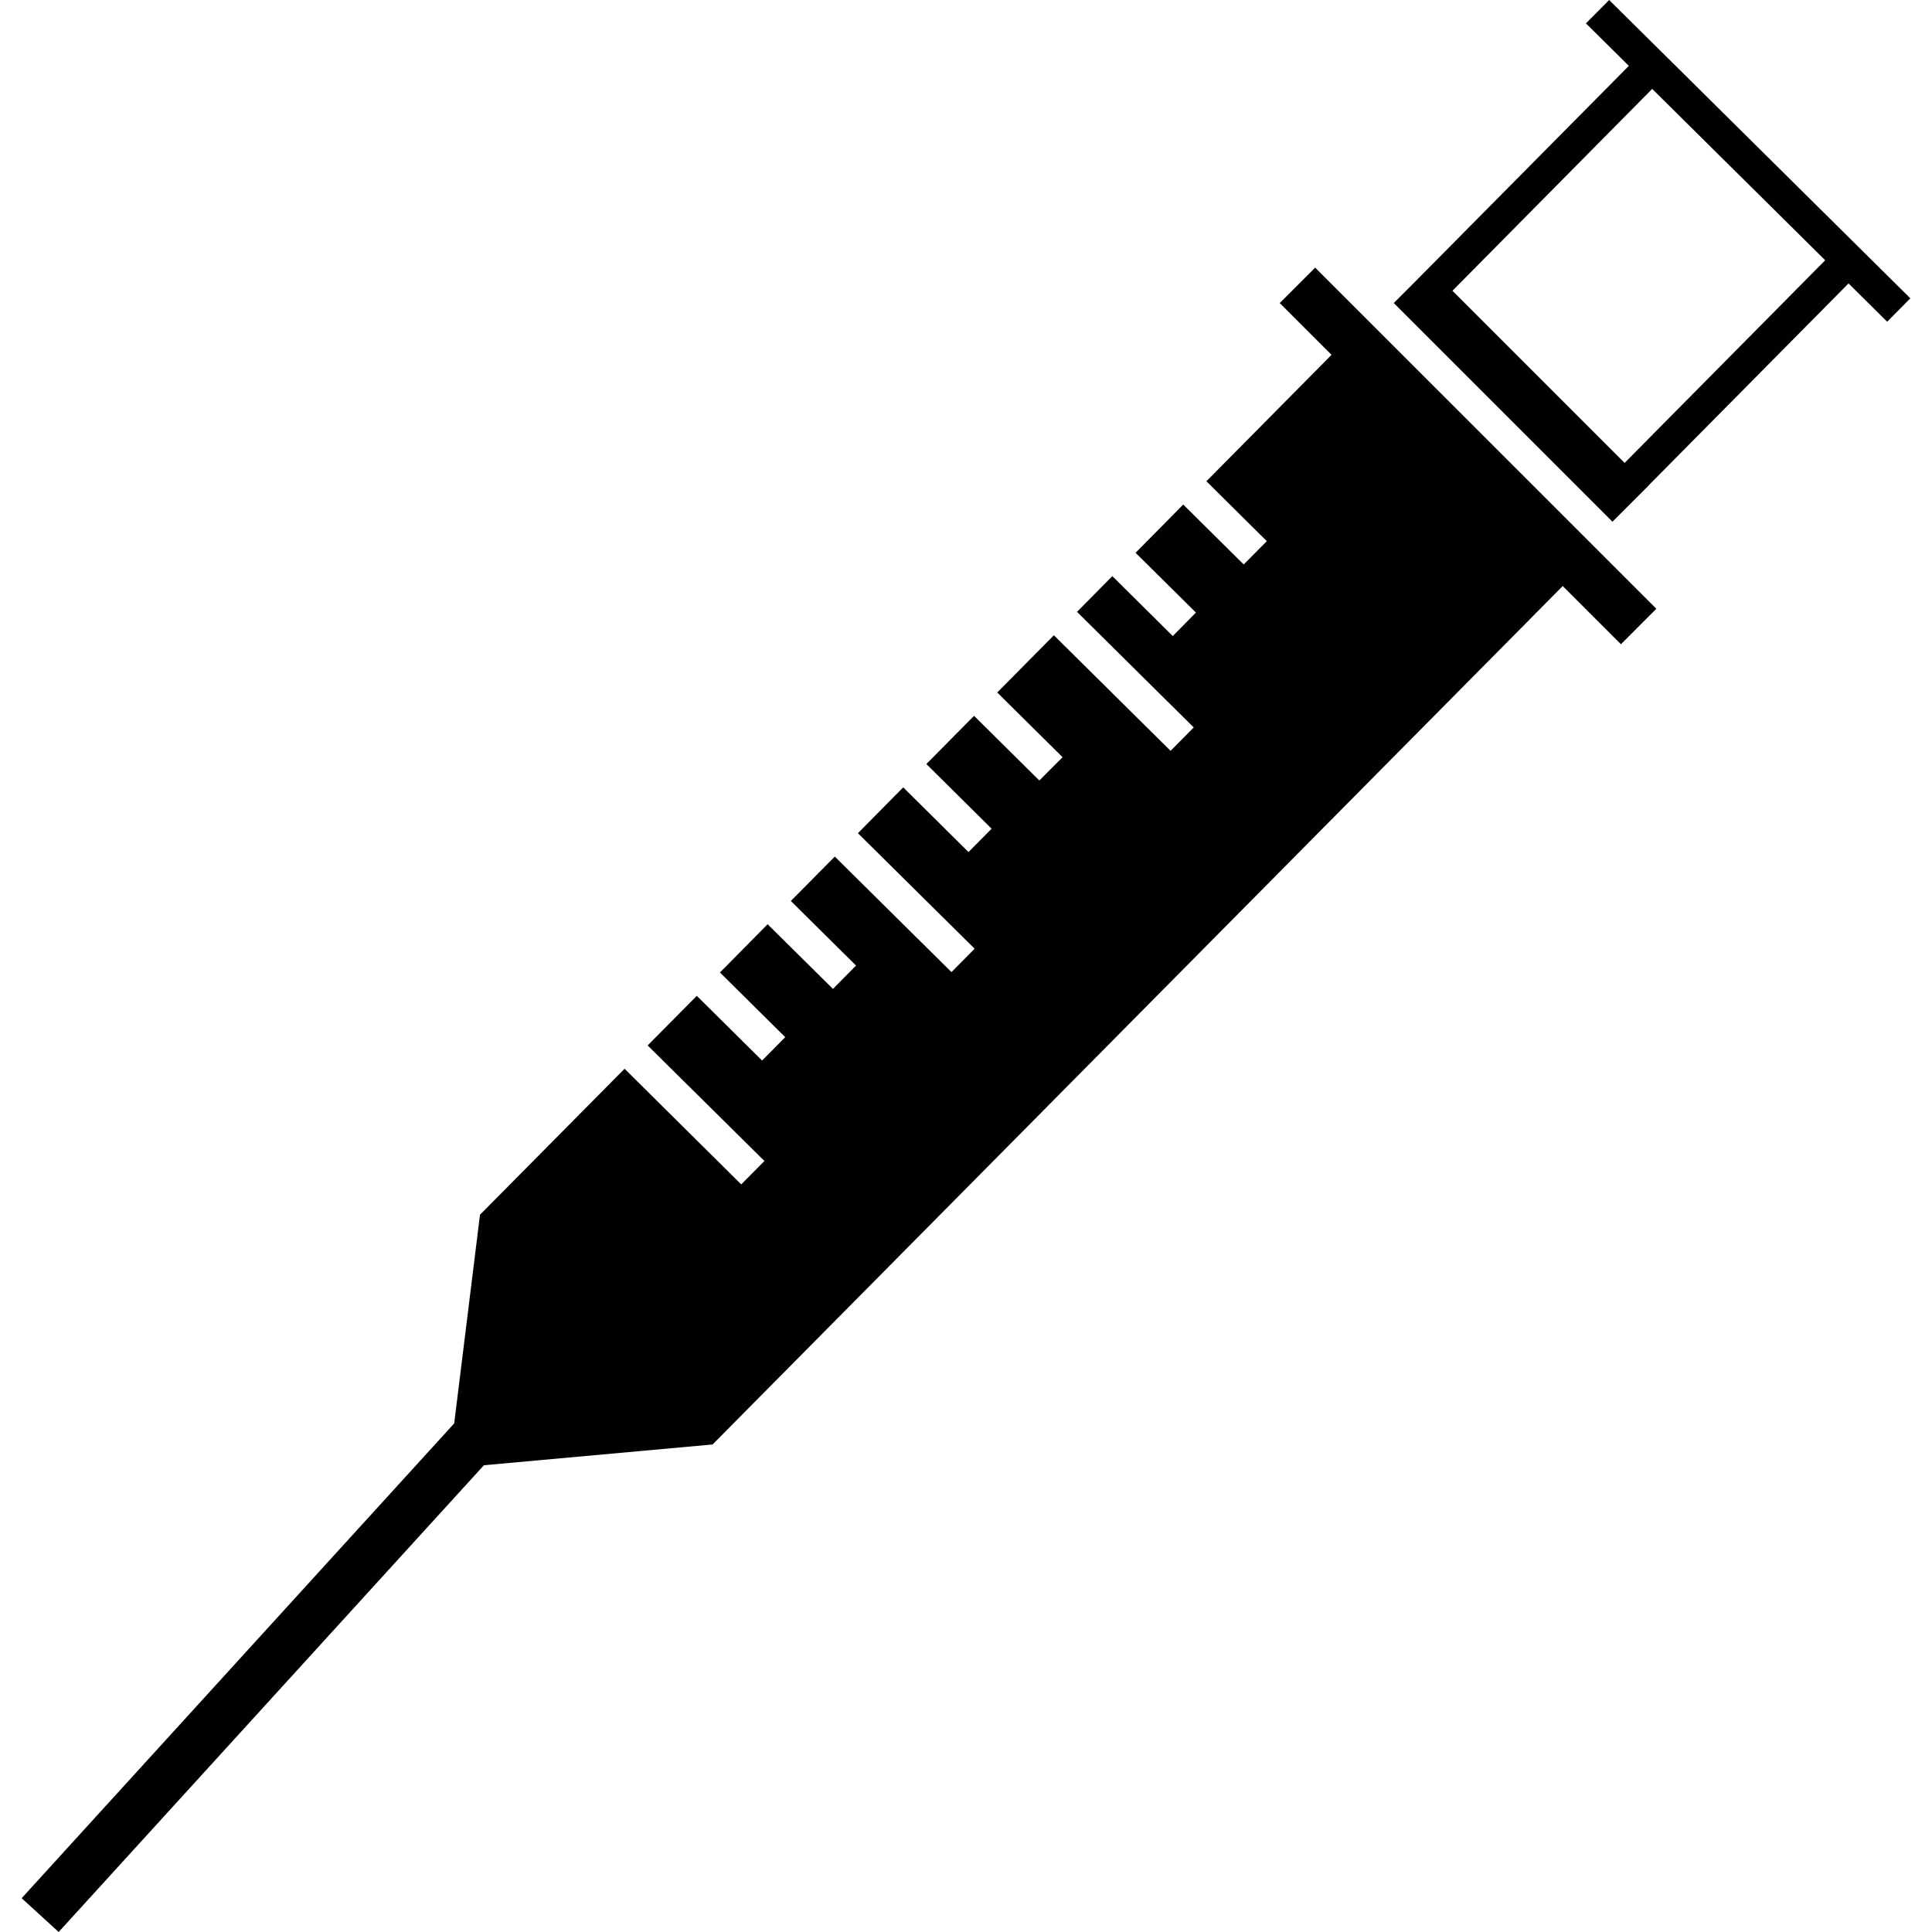
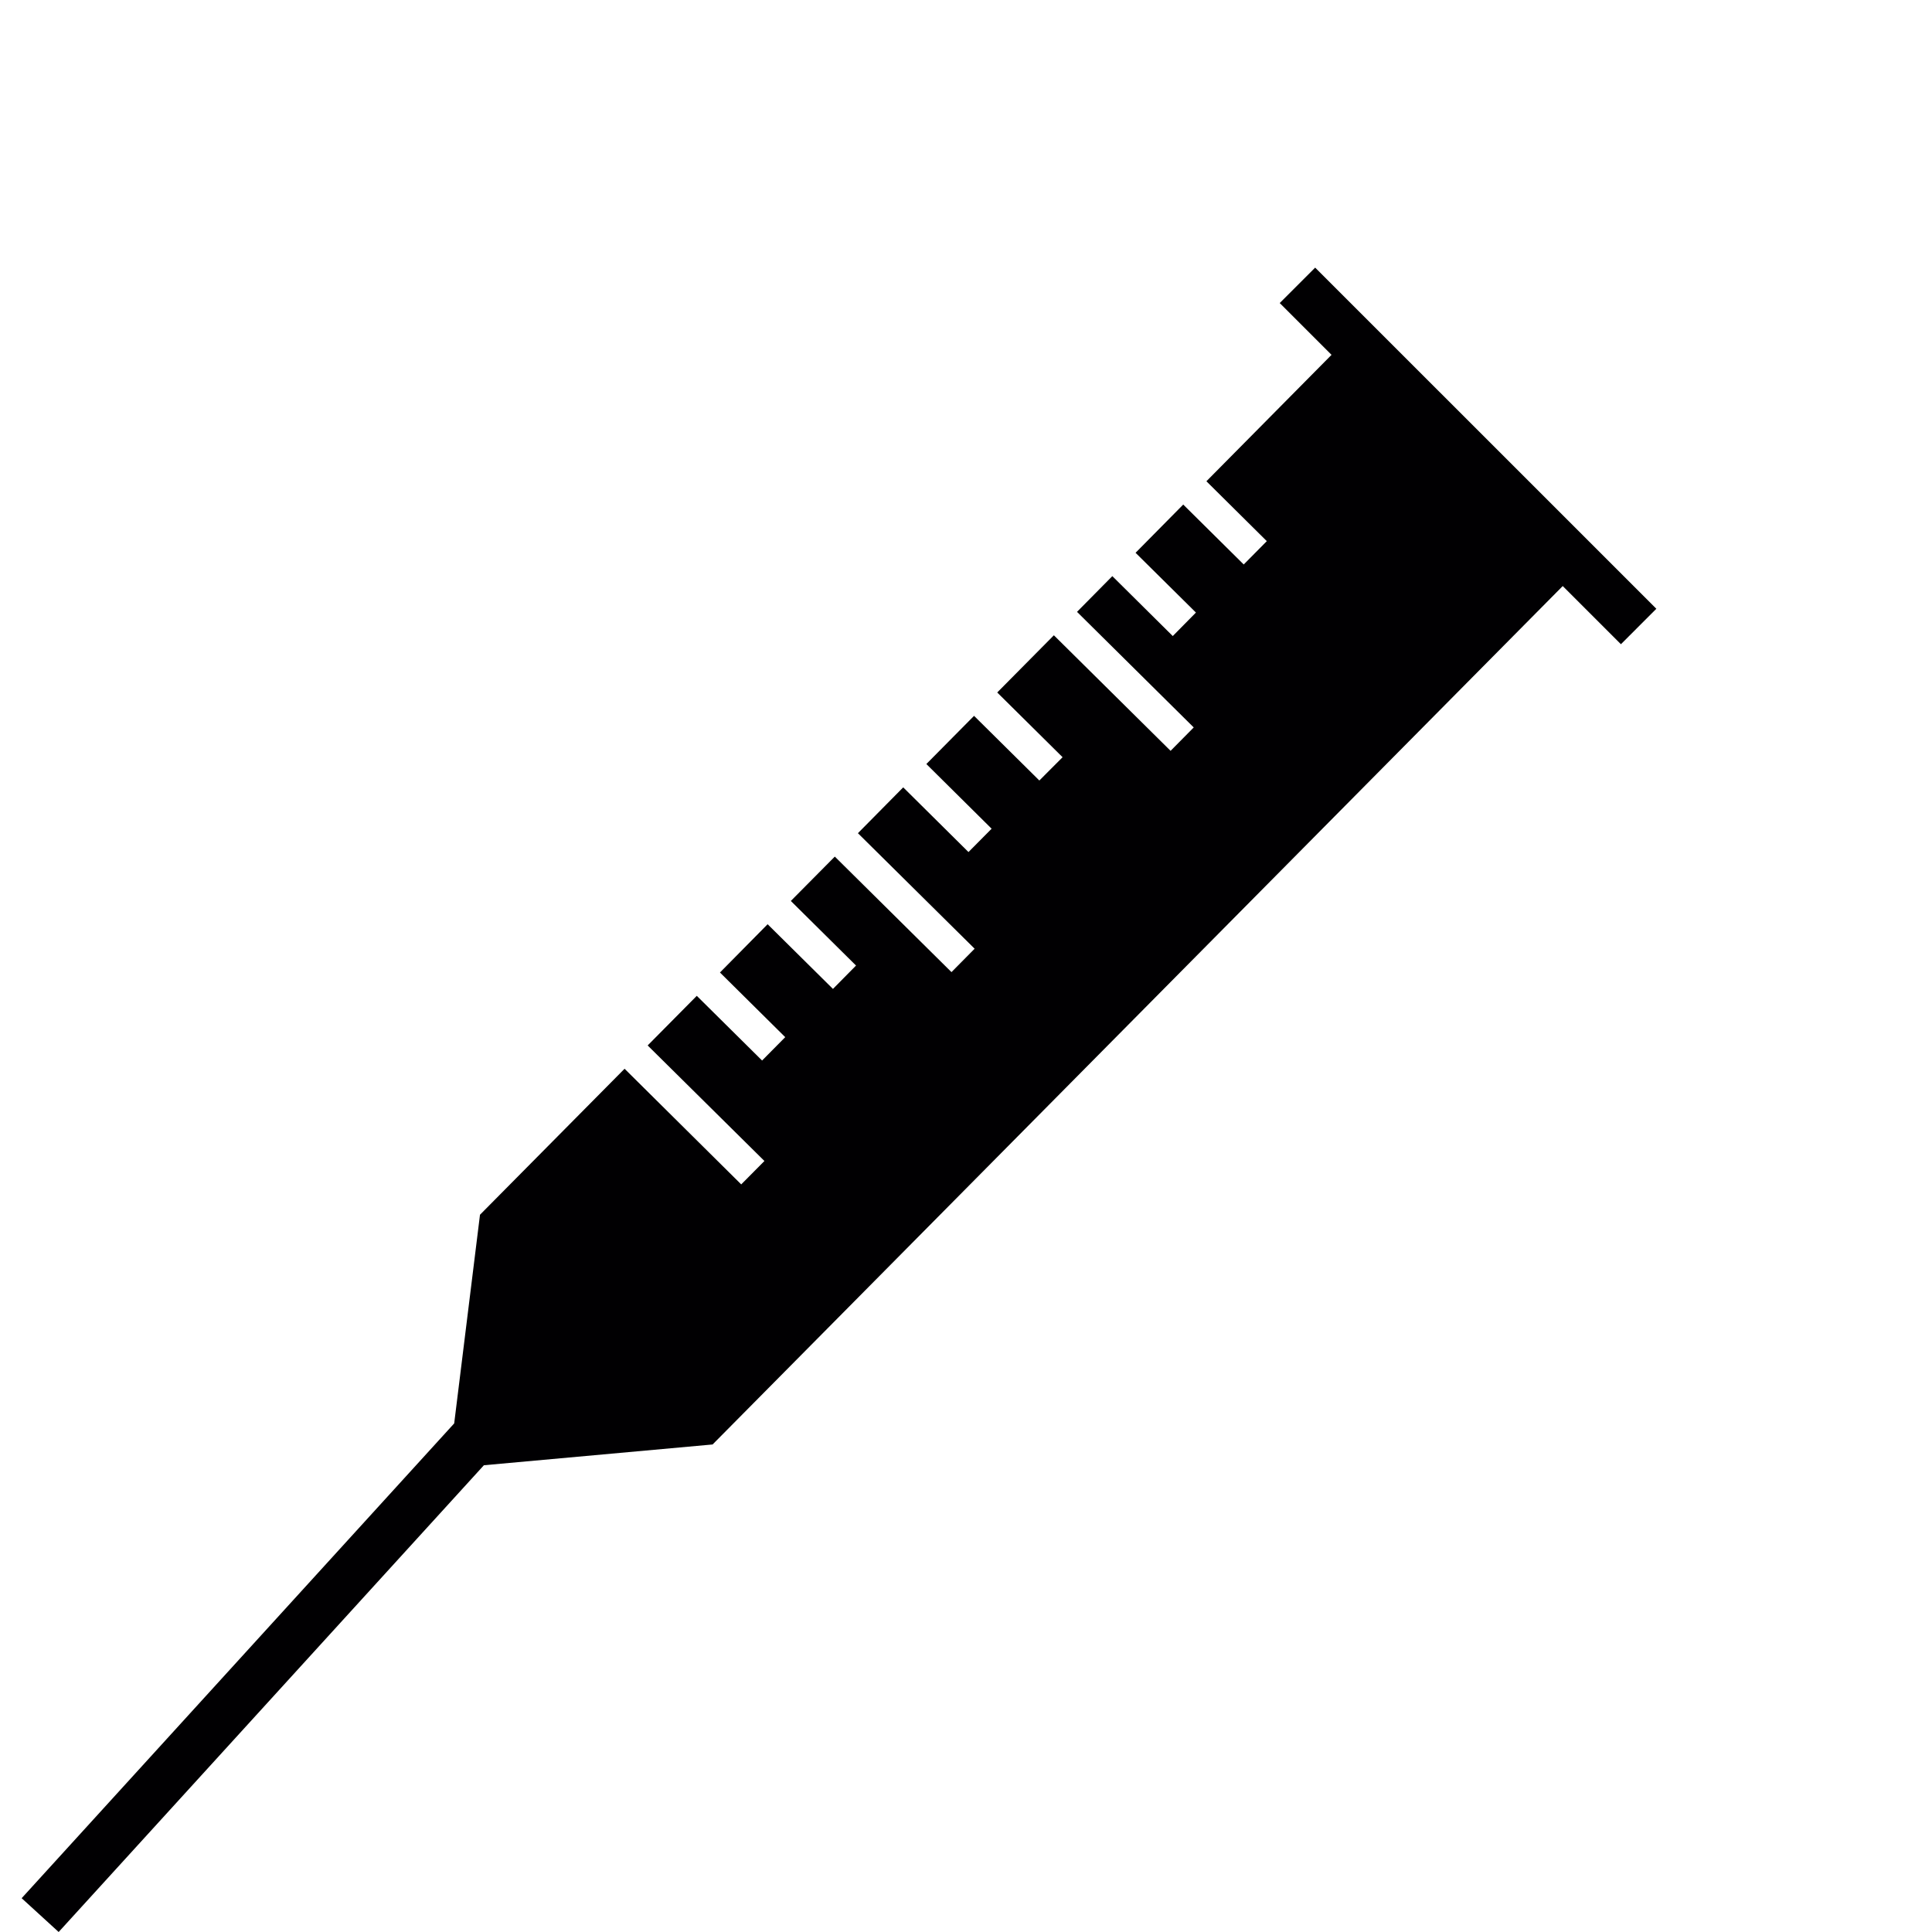
<svg xmlns="http://www.w3.org/2000/svg" height="800px" width="800px" version="1.1" id="Capa_1" viewBox="0 0 490.625 490.625" xml:space="preserve">
  <g>
    <g>
      <g>
-         <path style="fill:#010002;" d="M420.381,11.624L408.636,0l-5.893,5.934l10.892,10.795l-54.348,54.876l-0.837,0.845l-4.503,4.503     l55.534,55.534l8.998-8.998l-0.024-0.016l50.974-51.495l9.811,9.722l5.885-5.942L420.381,11.624z M412.562,117.555L368.846,73.84     l50.722-51.267l43.935,43.52L412.562,117.555z" />
-       </g>
+         </g>
      <g>
        <polygon style="fill:#010002;" points="324.984,76.961 338.137,90.113 306.362,122.213 321.701,137.422 315.84,143.347      300.477,128.131 288.373,140.38 303.704,155.557 297.819,161.523 282.472,146.306 273.506,155.378 303.143,184.73      297.266,190.672 267.629,161.328 253.242,175.854 269.84,192.29 263.939,198.207 247.357,181.787 235.245,194.021      251.819,210.449 245.942,216.375 229.368,199.947 217.866,211.587 247.503,240.923 241.626,246.865 211.997,217.529      200.829,228.795 217.387,245.198 211.526,251.132 194.935,234.704 182.832,246.962 199.406,263.382 193.529,269.316      176.947,252.888 164.47,265.487 194.123,294.832 188.229,300.774 158.609,271.405 121.892,308.479 115.34,361.47 5.499,482.041      14.896,490.625 122.884,372.094 180.962,366.818 396.849,148.826 411.627,163.596 420.625,154.597 333.983,67.963    " />
      </g>
    </g>
  </g>
</svg>